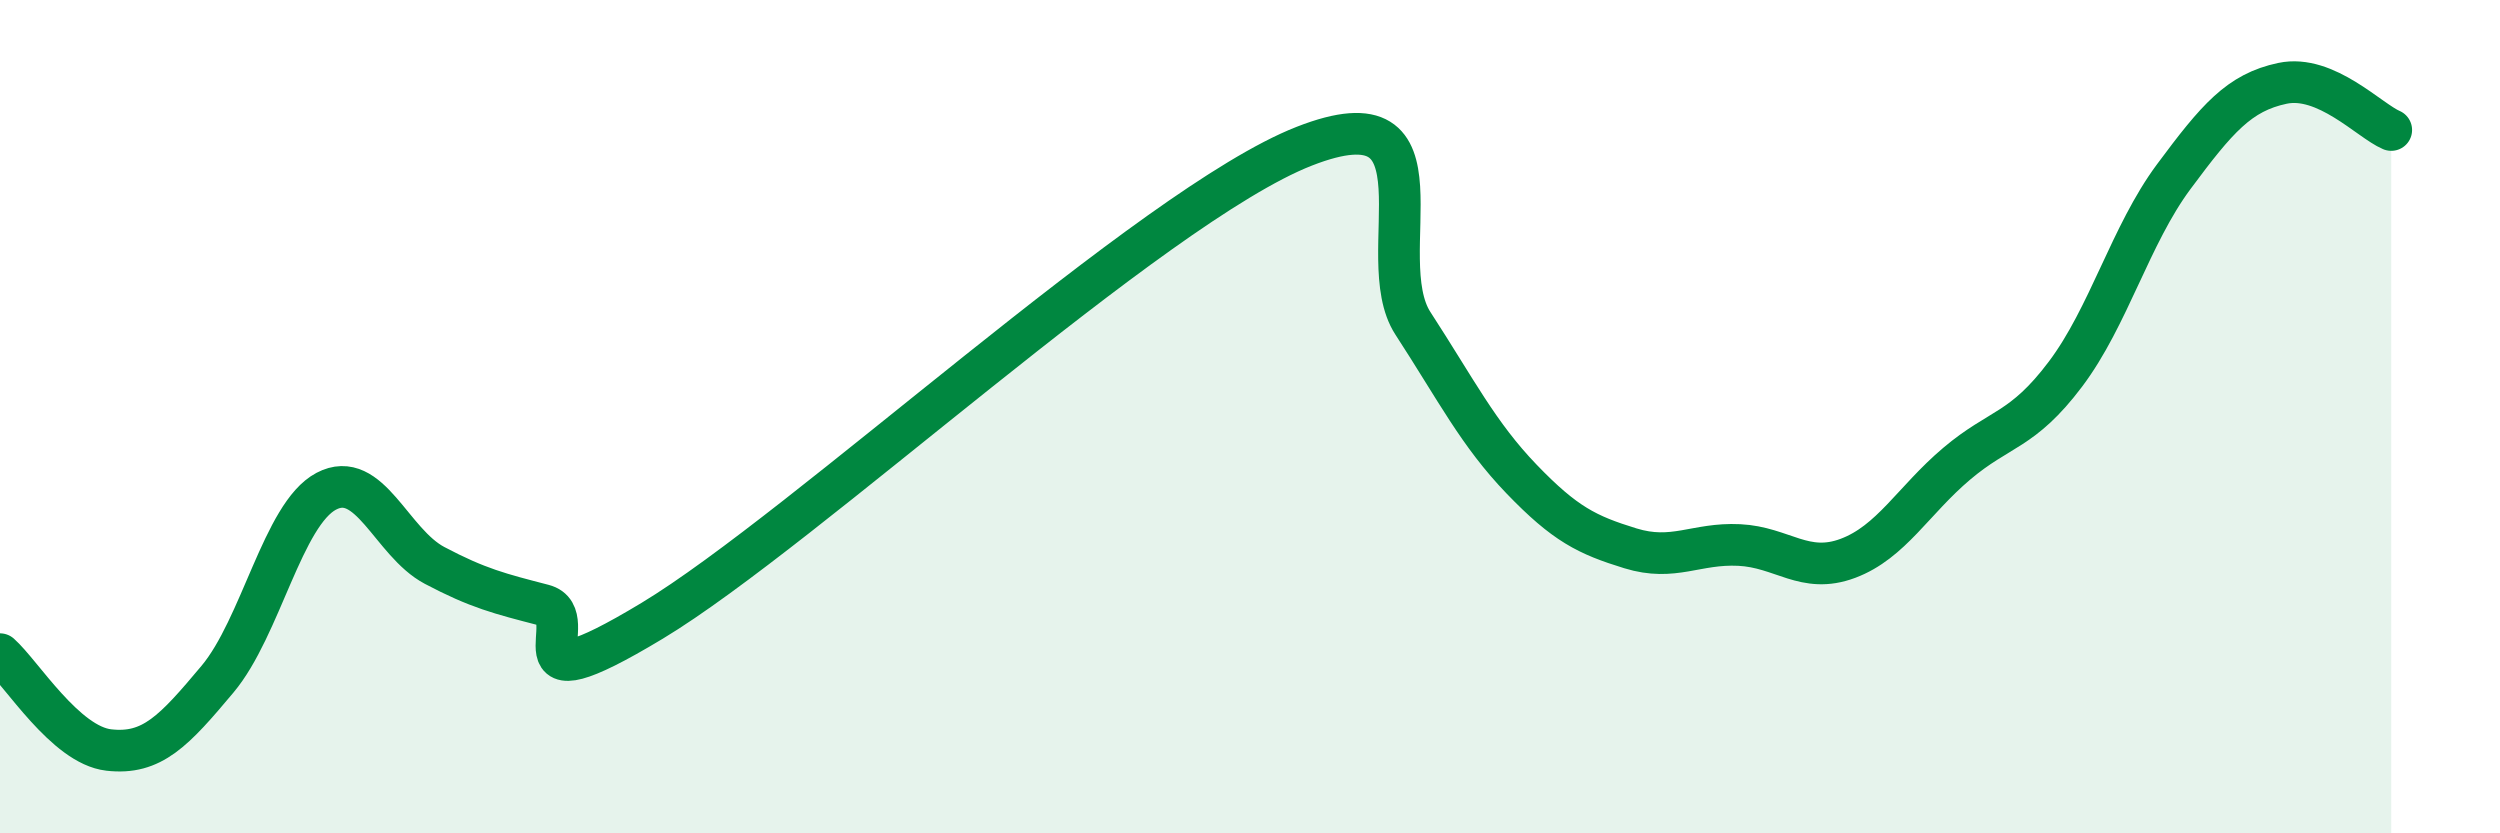
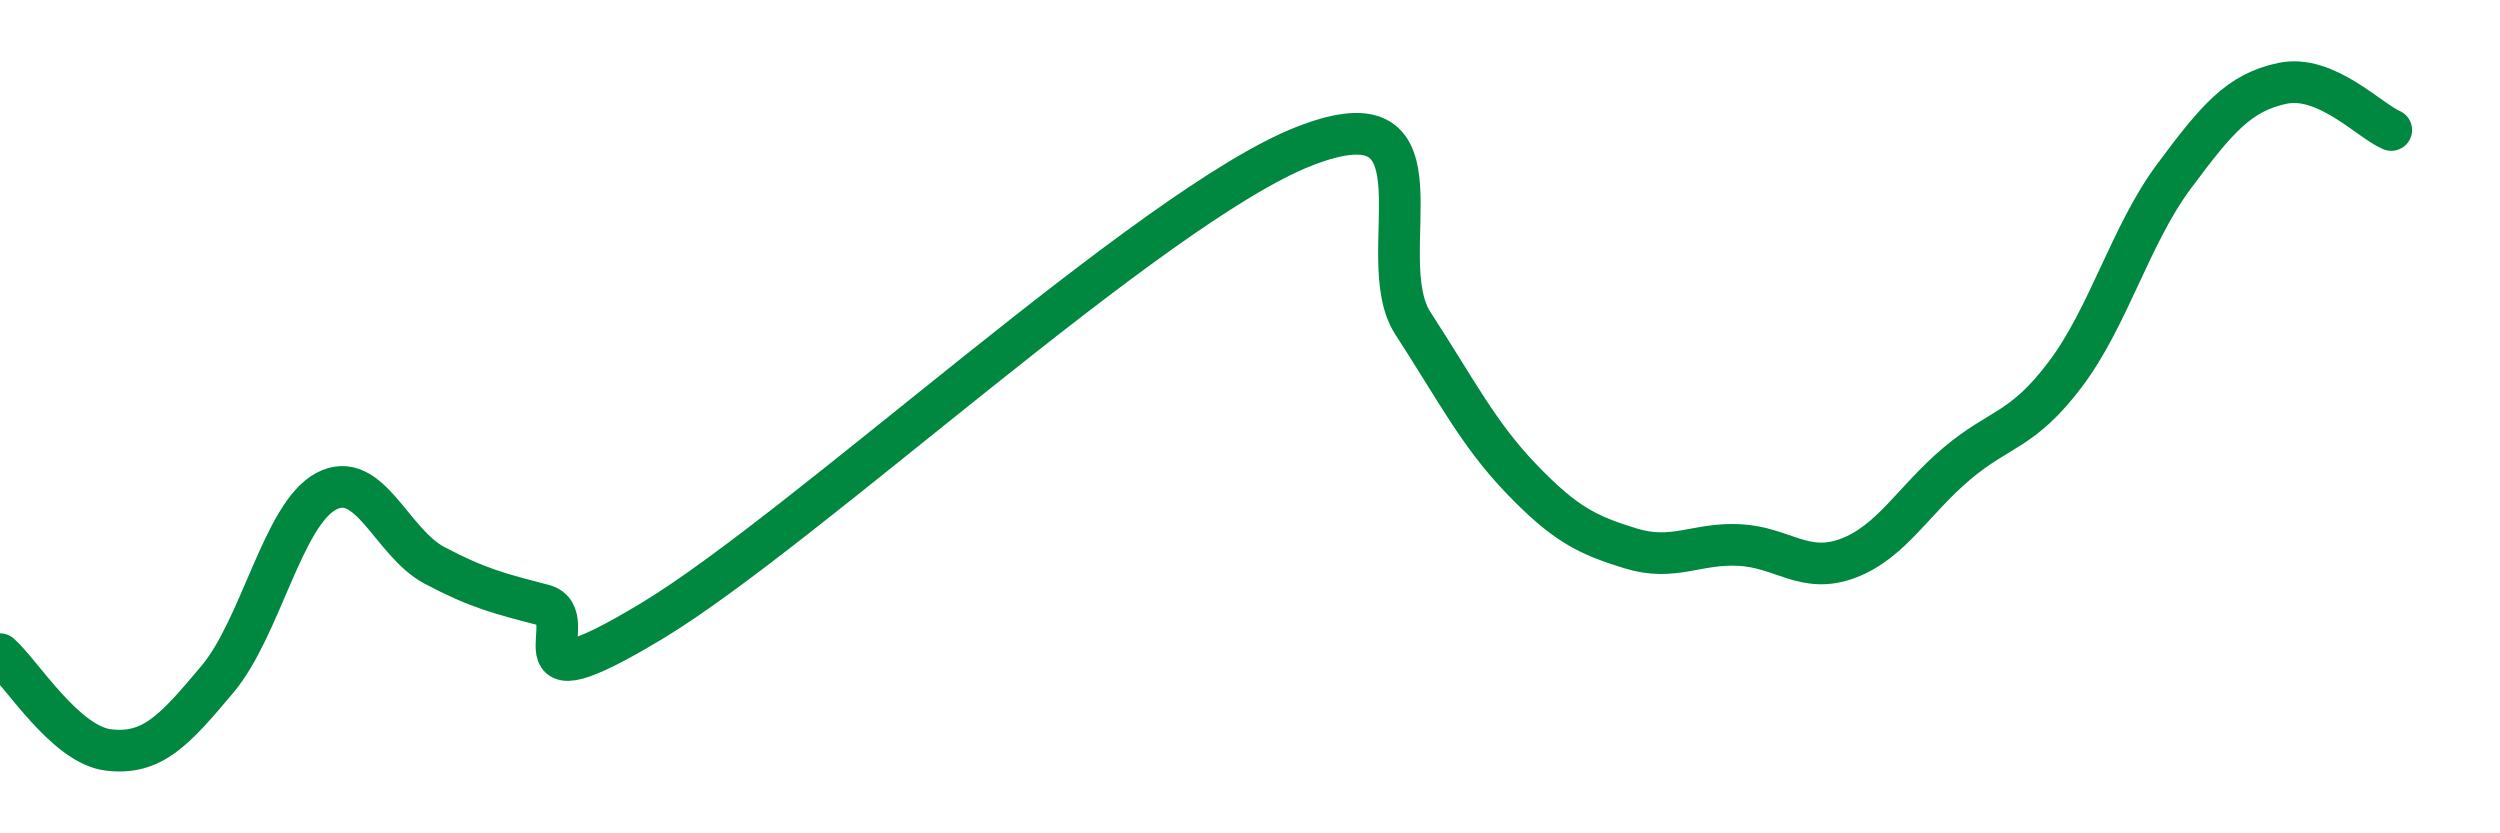
<svg xmlns="http://www.w3.org/2000/svg" width="60" height="20" viewBox="0 0 60 20">
-   <path d="M 0,15.7 C 0.52,16.16 1.57,17.88 2.61,18 C 3.65,18.12 4.18,17.54 5.22,16.3 C 6.26,15.06 6.79,12.34 7.83,11.79 C 8.87,11.24 9.39,13.02 10.43,13.57 C 11.47,14.12 12,14.25 13.04,14.52 C 14.08,14.79 12,17.1 15.65,14.9 C 19.3,12.7 27.65,4.94 31.3,3.51 C 34.95,2.08 32.87,6.16 33.91,7.76 C 34.95,9.36 35.48,10.42 36.52,11.5 C 37.56,12.58 38.09,12.84 39.13,13.16 C 40.17,13.48 40.7,13.03 41.74,13.08 C 42.78,13.13 43.31,13.79 44.35,13.4 C 45.39,13.01 45.92,12.01 46.96,11.13 C 48,10.25 48.53,10.36 49.57,8.98 C 50.61,7.6 51.13,5.64 52.17,4.24 C 53.21,2.84 53.74,2.22 54.78,2 C 55.82,1.78 56.87,2.9 57.39,3.12L57.39 20L0 20Z" fill="#008740" opacity="0.1" stroke-linecap="round" stroke-linejoin="round" />
  <path d="M 0,15.7 C 0.52,16.16 1.57,17.88 2.61,18 C 3.65,18.12 4.18,17.54 5.22,16.3 C 6.26,15.06 6.79,12.34 7.83,11.79 C 8.87,11.24 9.39,13.02 10.43,13.57 C 11.47,14.12 12,14.25 13.04,14.52 C 14.08,14.79 12,17.1 15.65,14.9 C 19.3,12.7 27.65,4.94 31.3,3.51 C 34.95,2.08 32.87,6.16 33.91,7.76 C 34.95,9.36 35.48,10.42 36.52,11.5 C 37.56,12.58 38.09,12.84 39.13,13.16 C 40.17,13.48 40.7,13.03 41.74,13.08 C 42.78,13.13 43.31,13.79 44.35,13.4 C 45.39,13.01 45.92,12.01 46.96,11.13 C 48,10.25 48.53,10.36 49.57,8.98 C 50.61,7.6 51.13,5.64 52.17,4.24 C 53.21,2.84 53.74,2.22 54.78,2 C 55.82,1.78 56.87,2.9 57.39,3.12" stroke="#008740" stroke-width="1" fill="none" stroke-linecap="round" stroke-linejoin="round" />
</svg>